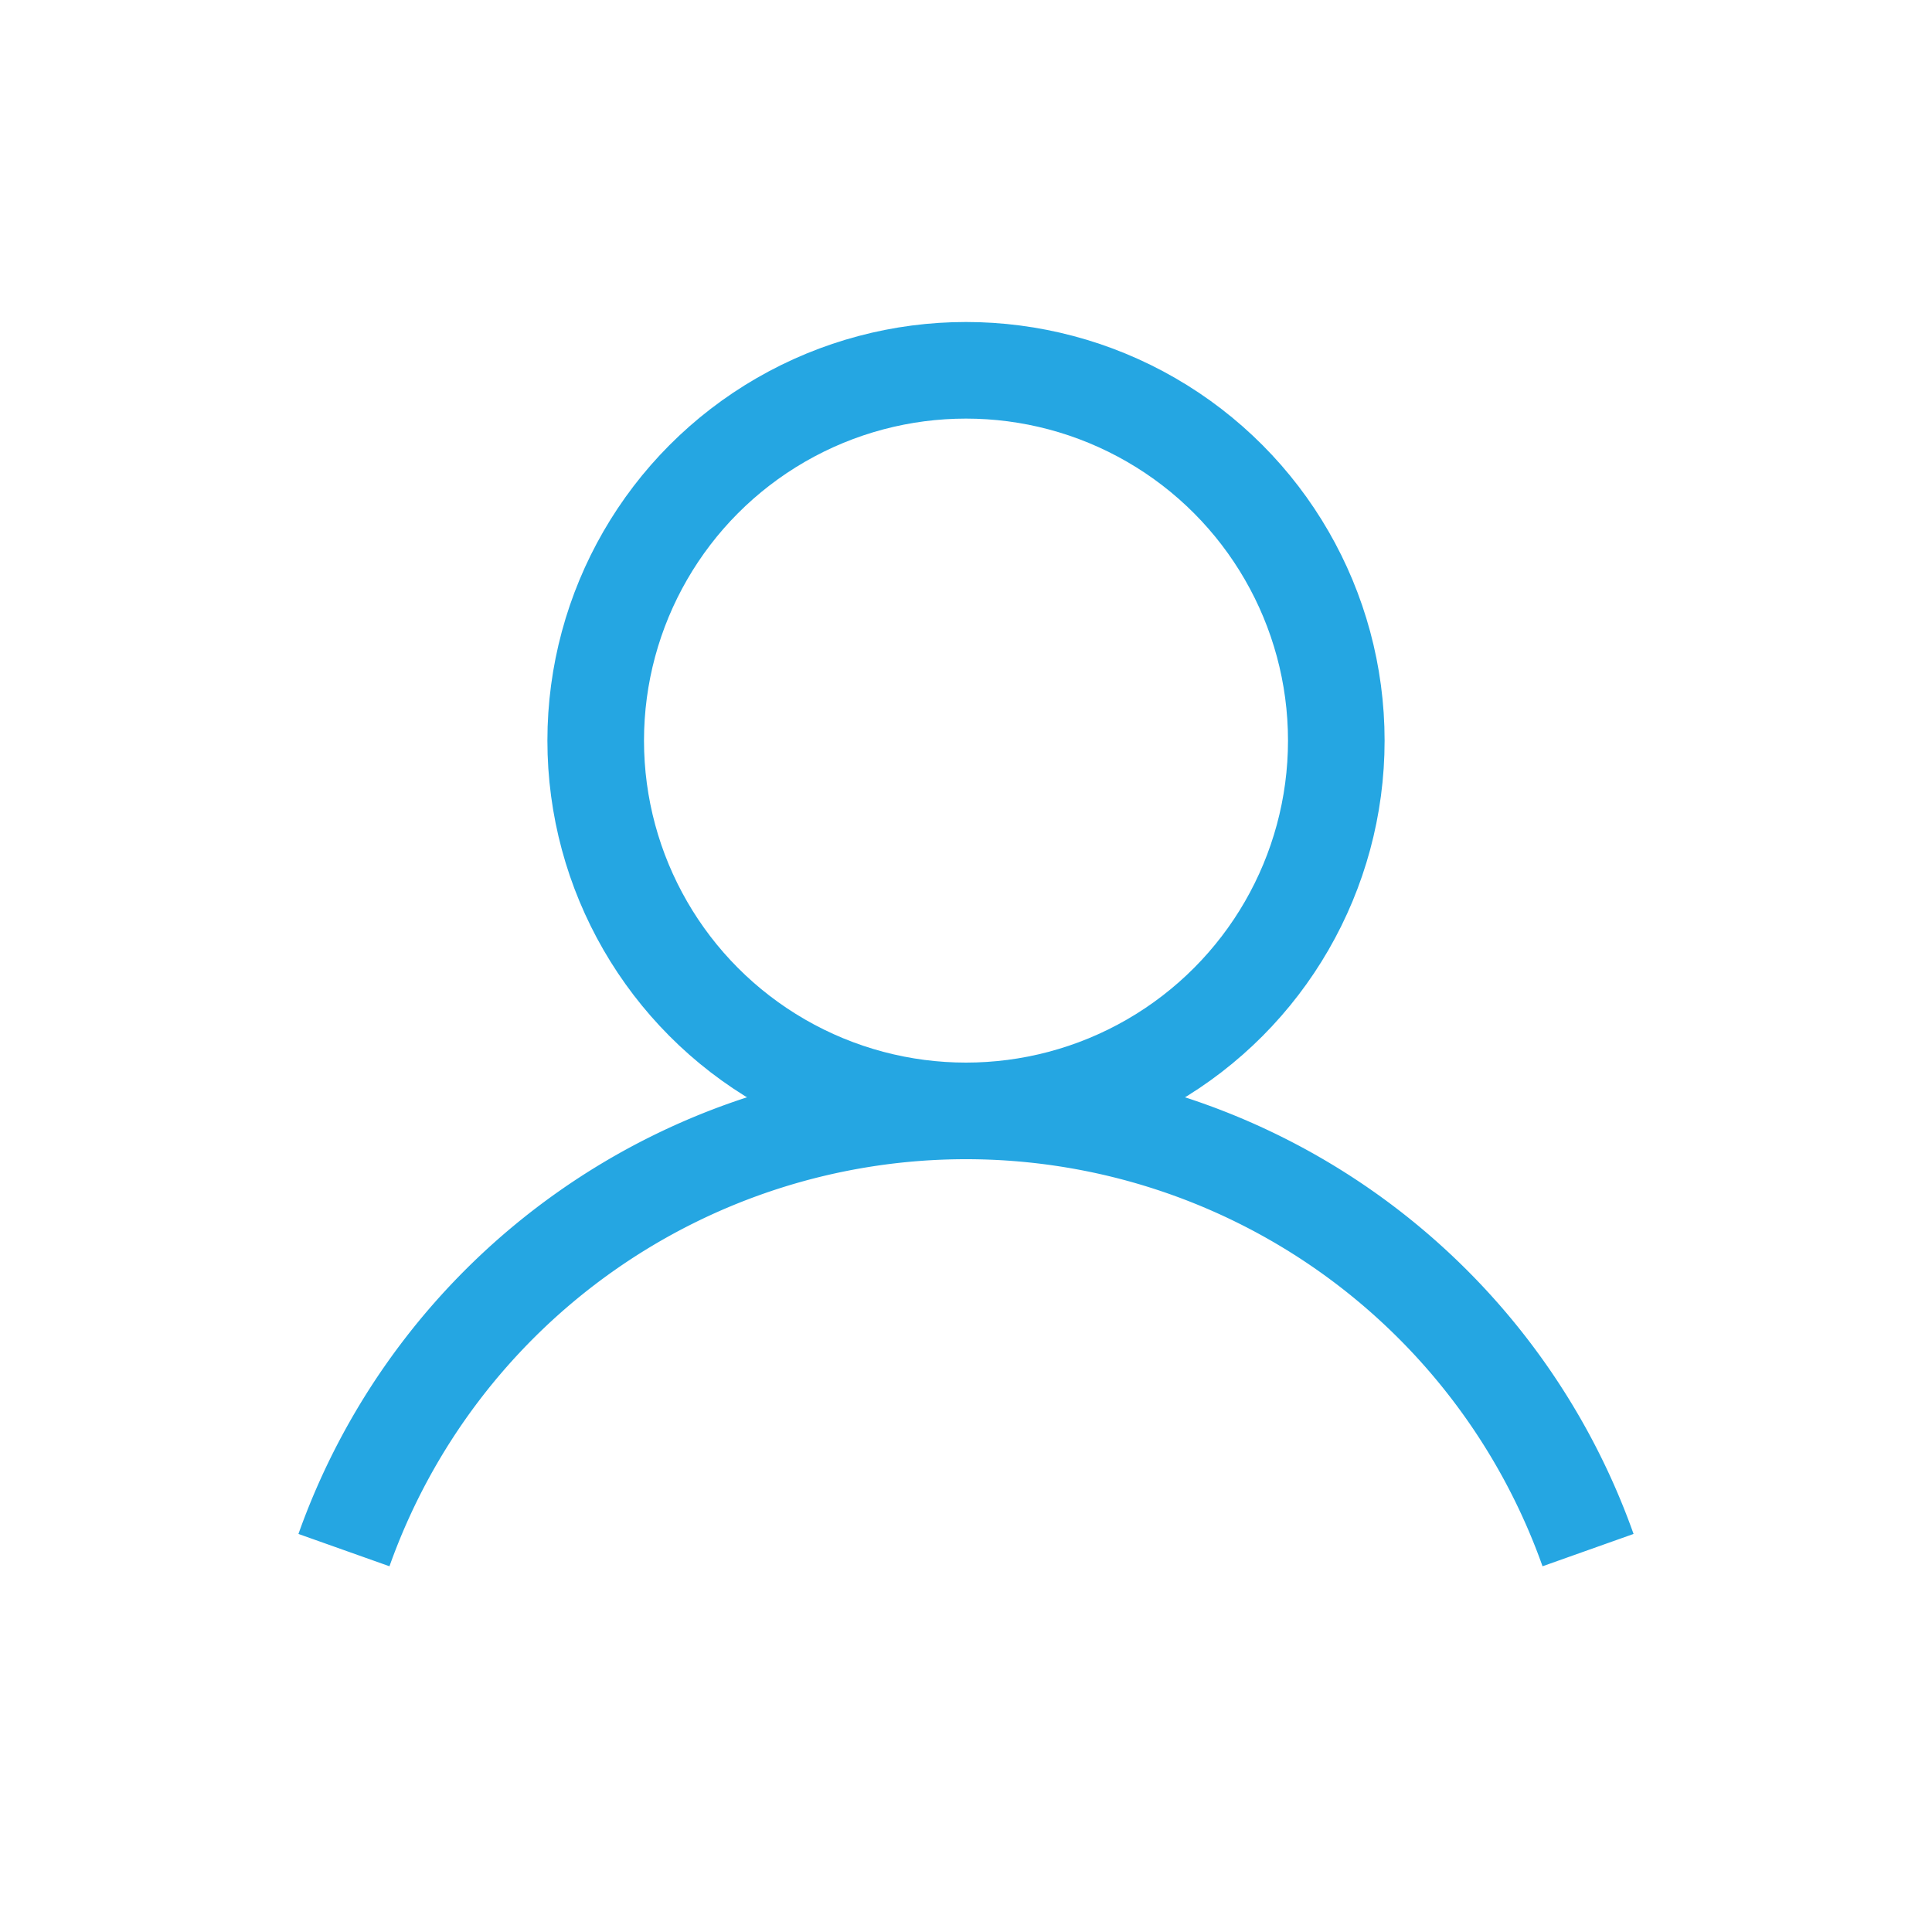
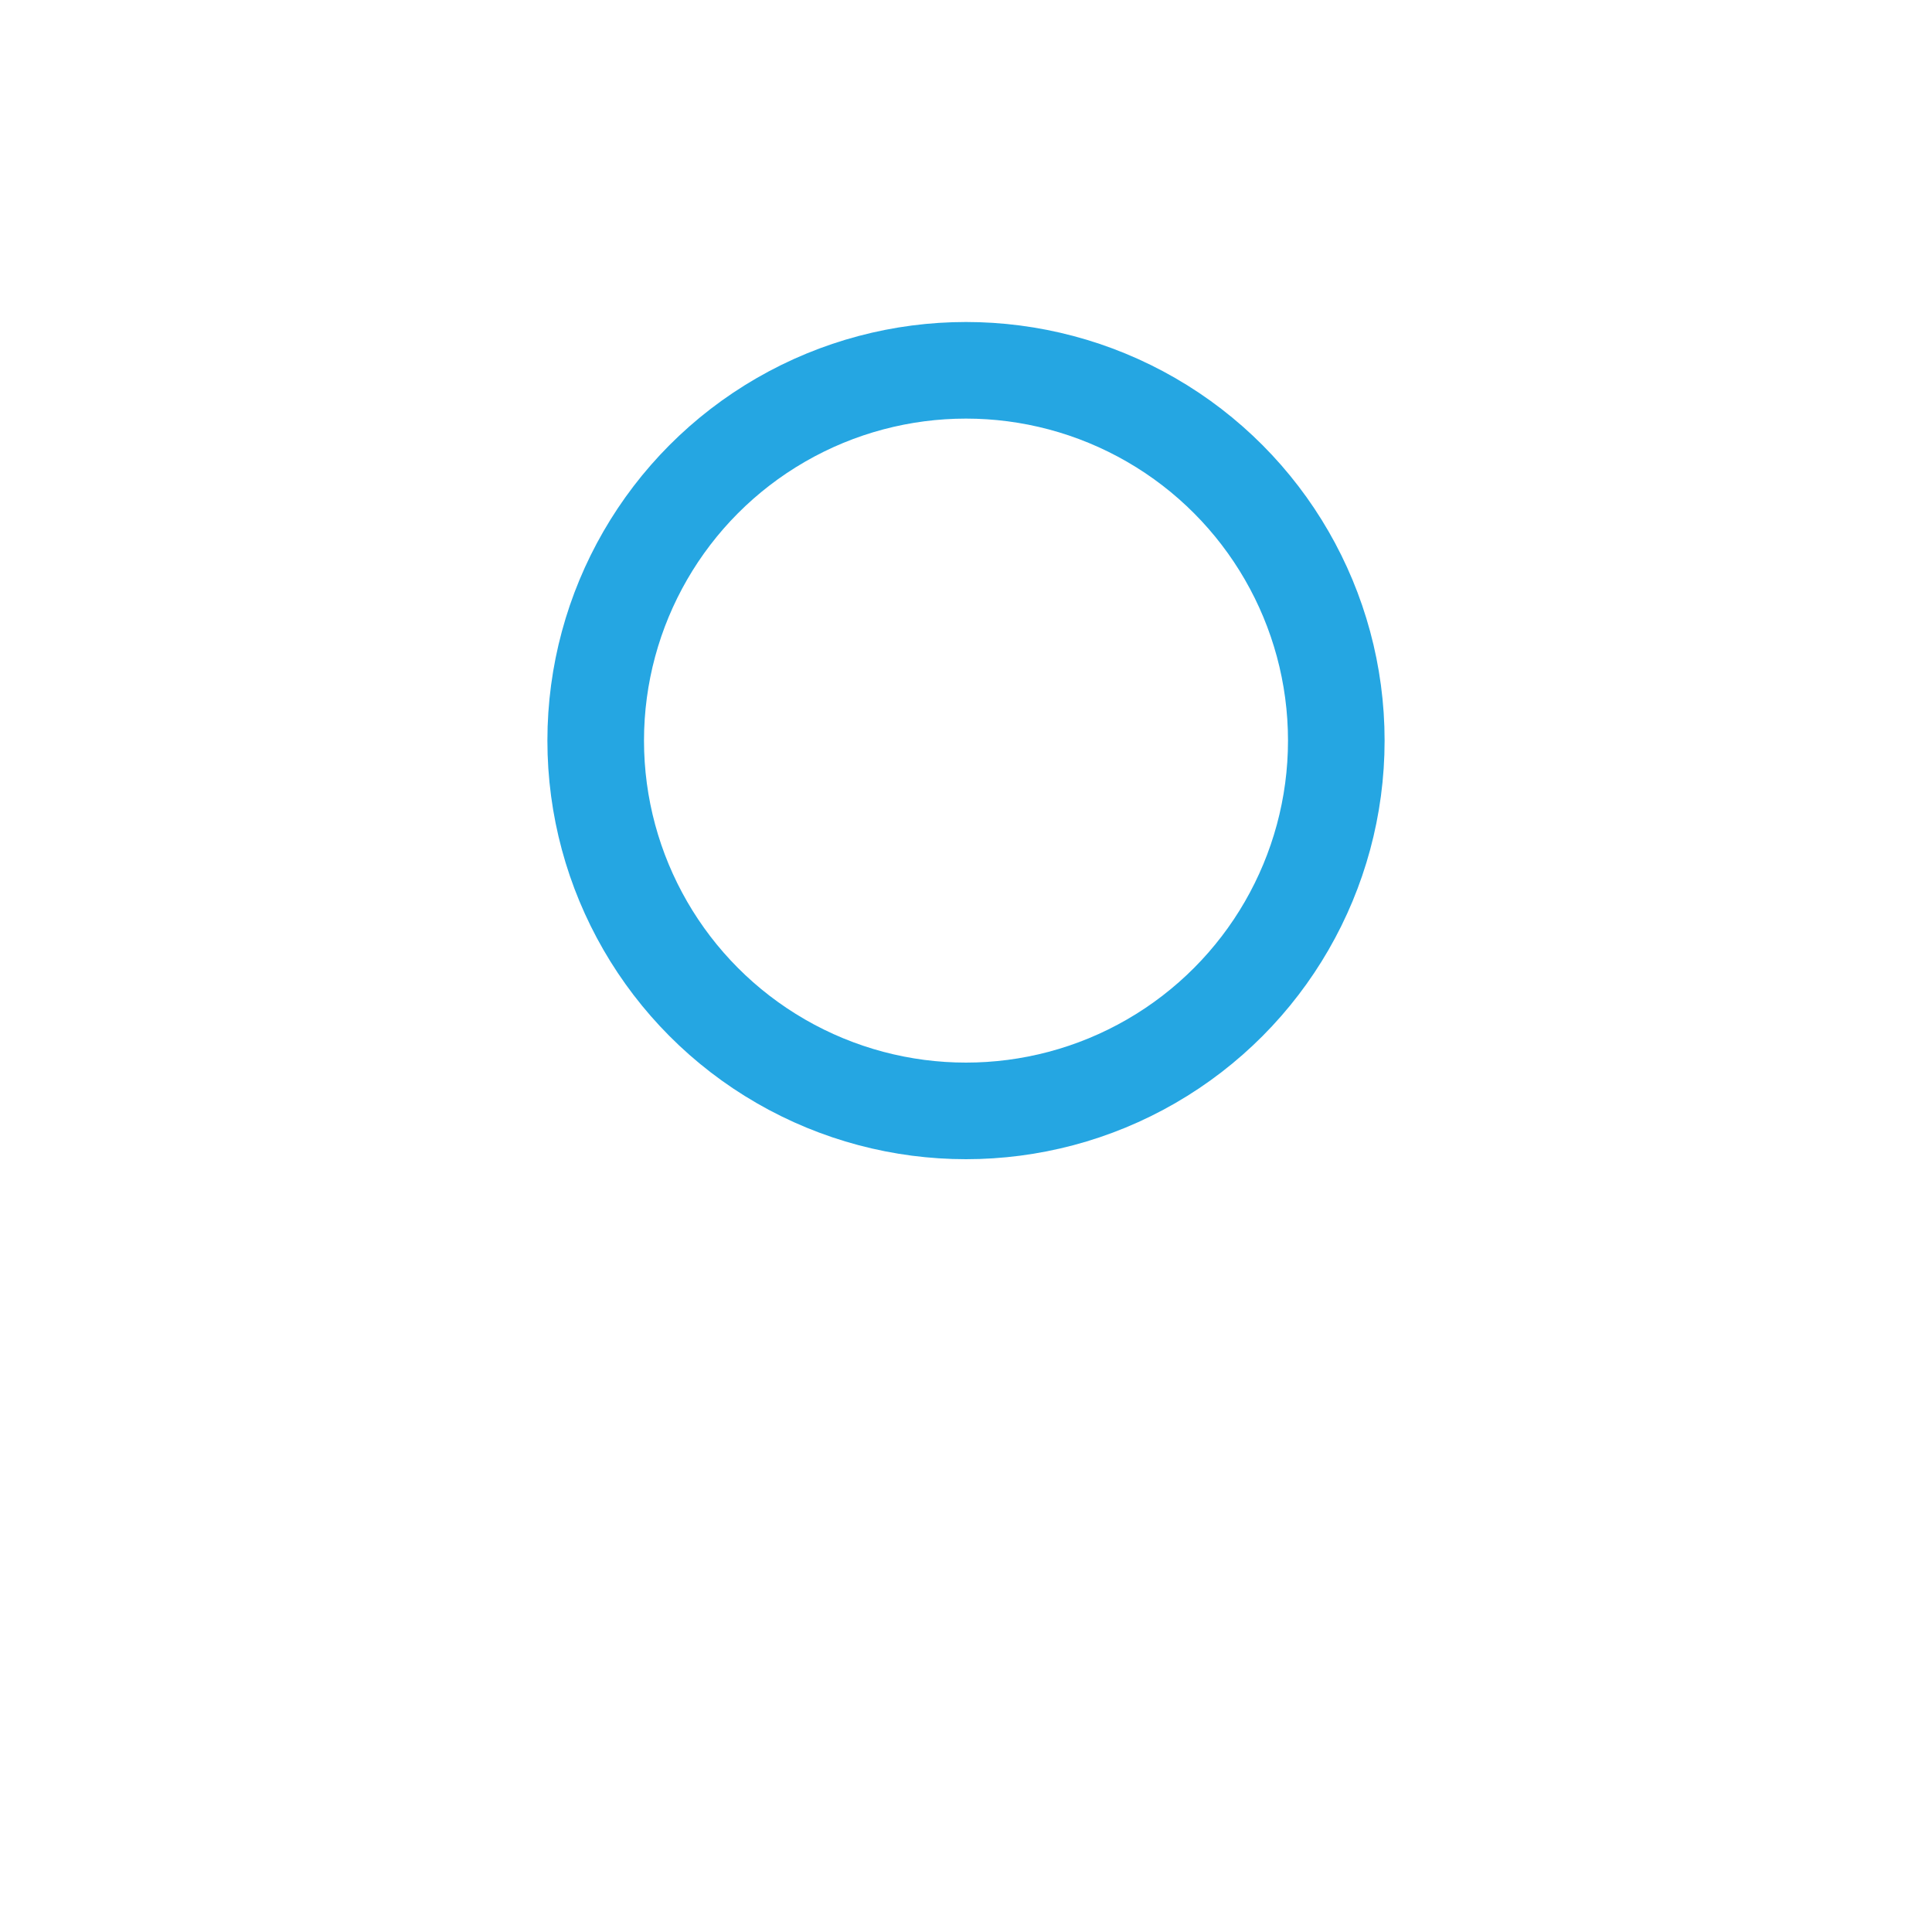
<svg xmlns="http://www.w3.org/2000/svg" width="600" height="600" fill="none" stroke="#25a6e2" stroke-width="30" version="1.1">
  <title>Abstract user icon</title>
  <circle cx="300" cy="230" r="115" />
-   <path stroke-linecap="butt" d="M106.819,481.4 a205,205 1 0,1 386.363,0" />
</svg>